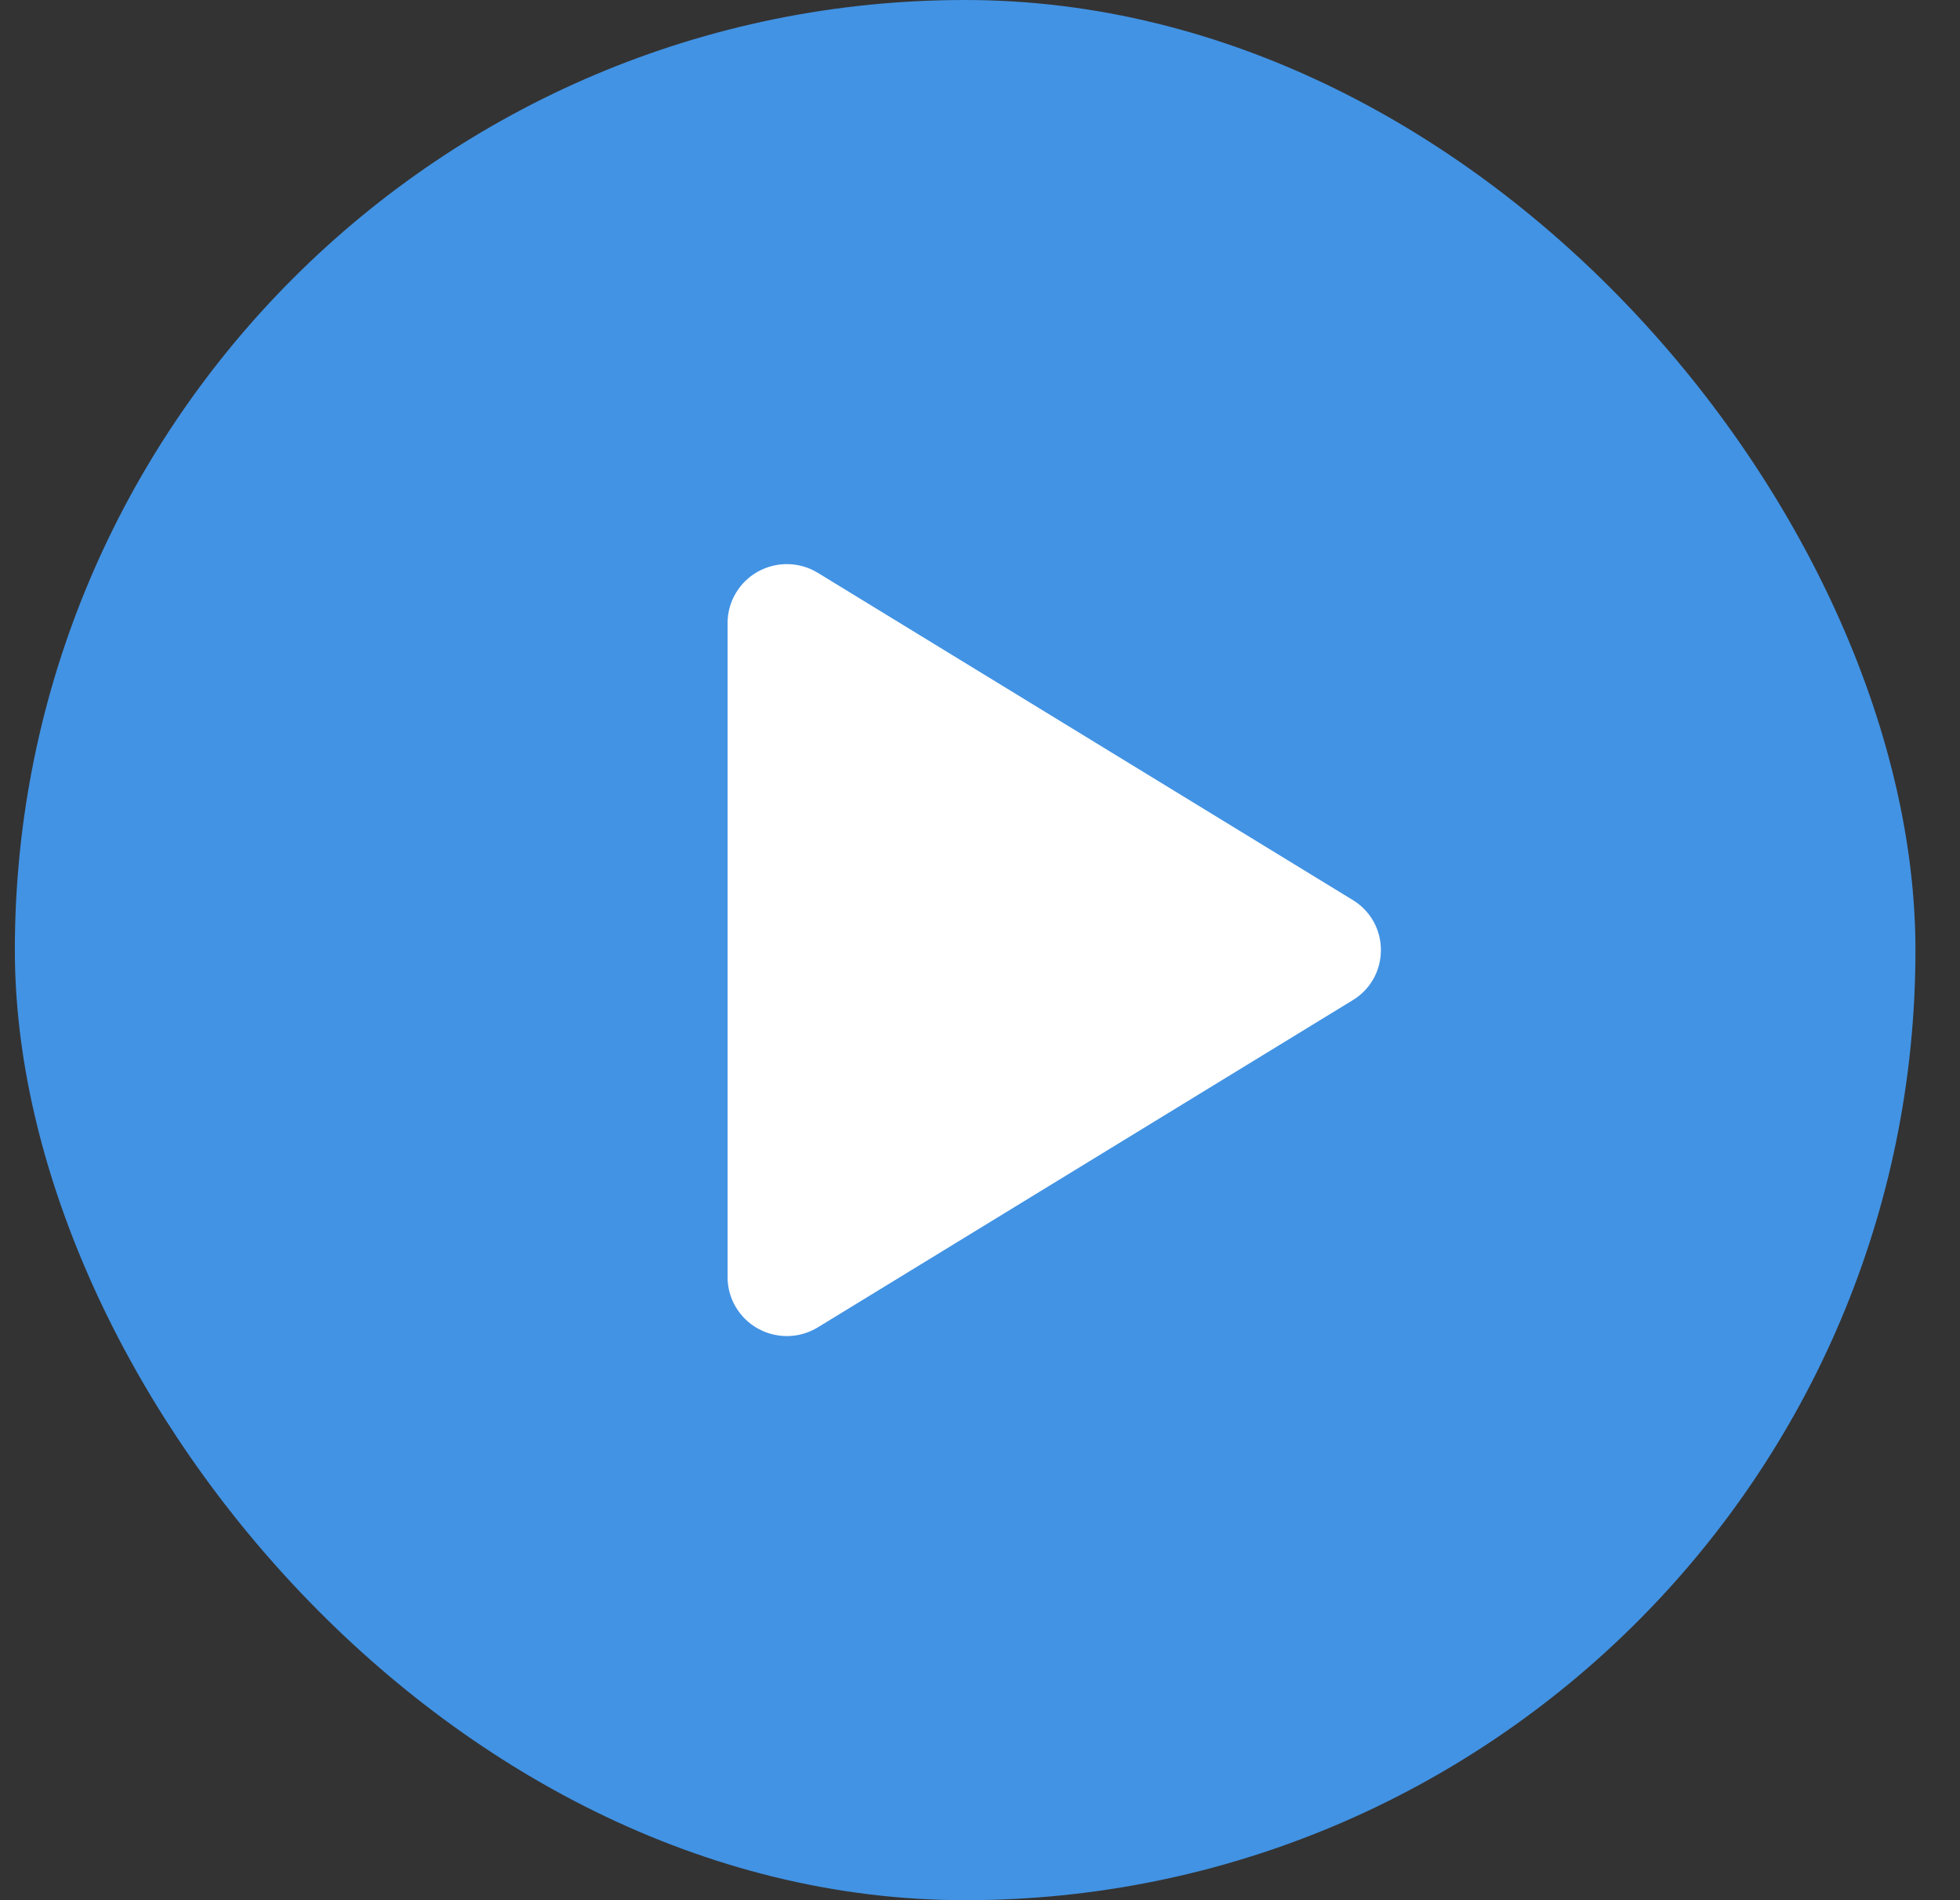
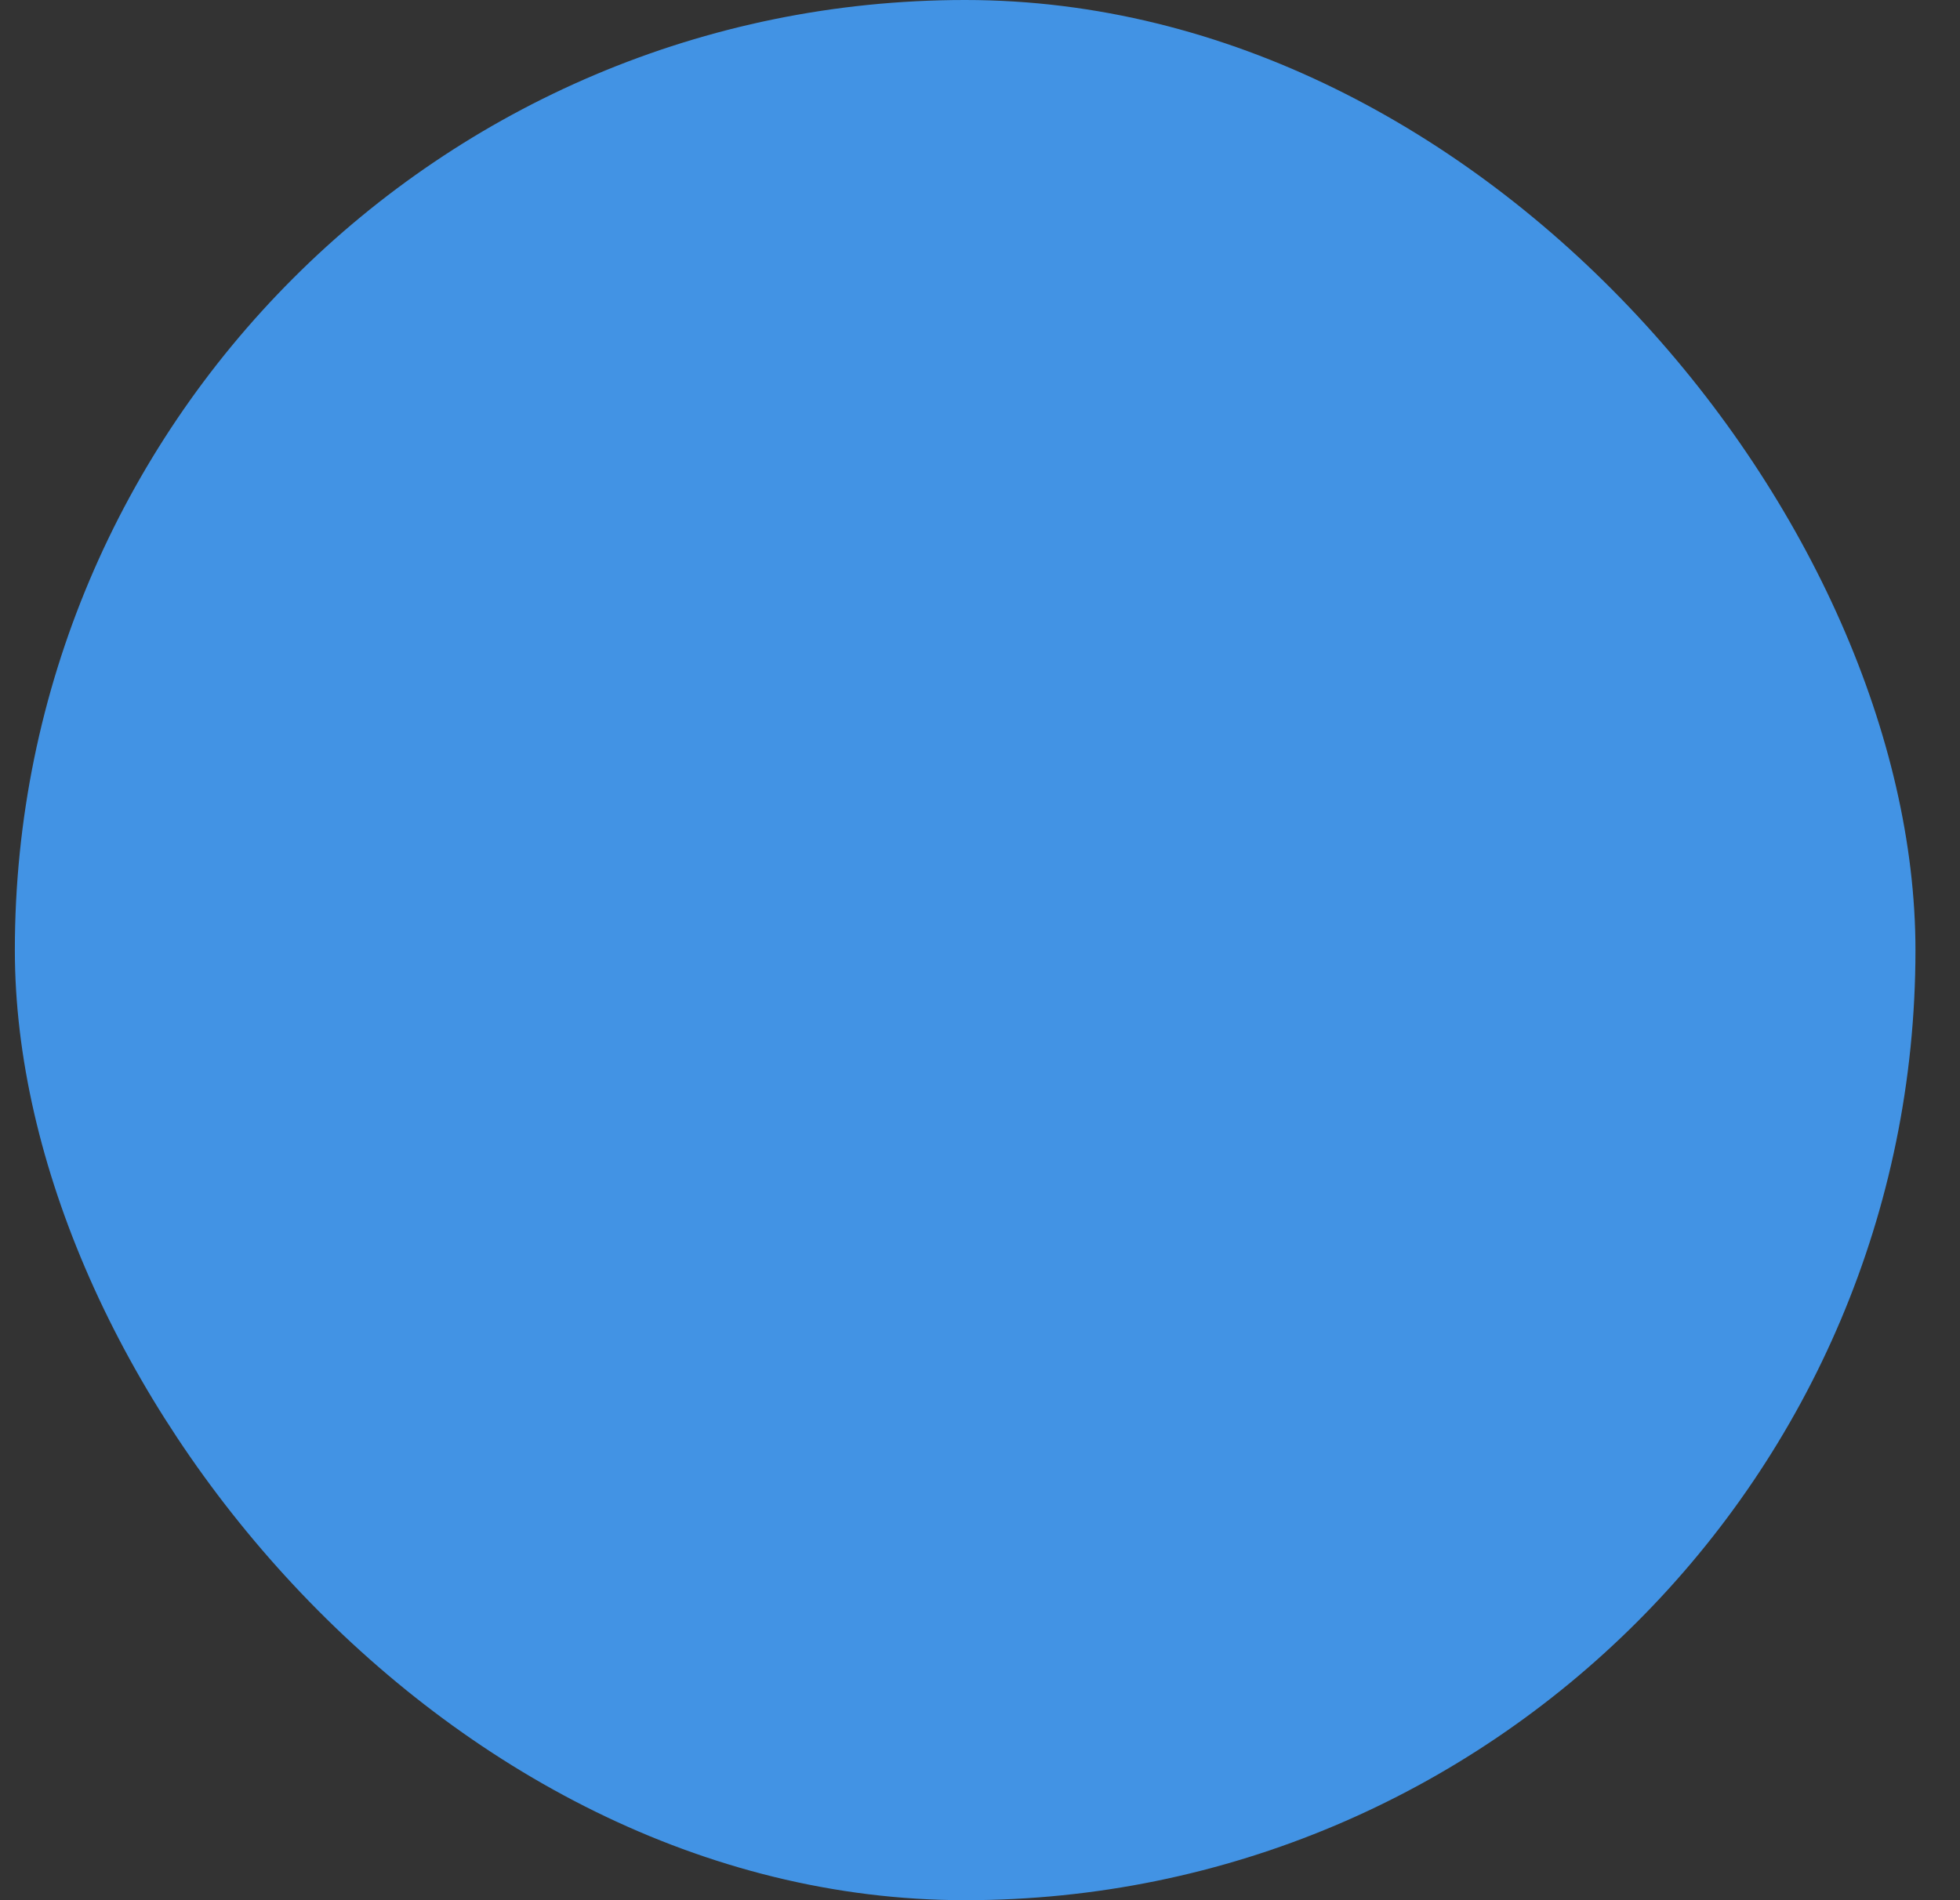
<svg xmlns="http://www.w3.org/2000/svg" width="33" height="32" viewBox="0 0 33 32" fill="none">
  <rect x="0" y="0" width="33" height="32" fill="#333333" stroke="none" />
  <rect x="0.25" width="32" height="32" rx="16" fill="#4293E4" />
  <g clip-path="url(#clip0_85_851)">
-     <path d="M23.25 16C23.25 16.17 23.207 16.337 23.124 16.485C23.04 16.633 22.92 16.757 22.775 16.844L13.77 22.353C13.618 22.446 13.444 22.497 13.266 22.5C13.088 22.503 12.913 22.459 12.758 22.372C12.604 22.286 12.476 22.161 12.387 22.009C12.297 21.857 12.25 21.684 12.25 21.508V10.492C12.25 10.316 12.297 10.143 12.387 9.991C12.476 9.839 12.604 9.714 12.758 9.628C12.913 9.541 13.088 9.497 13.266 9.5C13.444 9.503 13.618 9.554 13.77 9.647L22.775 15.156C22.92 15.243 23.04 15.367 23.124 15.515C23.207 15.663 23.25 15.83 23.25 16Z" fill="white" />
+     <path d="M23.25 16C23.25 16.17 23.207 16.337 23.124 16.485C23.04 16.633 22.92 16.757 22.775 16.844L13.77 22.353C13.618 22.446 13.444 22.497 13.266 22.5C13.088 22.503 12.913 22.459 12.758 22.372C12.604 22.286 12.476 22.161 12.387 22.009C12.297 21.857 12.25 21.684 12.25 21.508V10.492C12.25 10.316 12.297 10.143 12.387 9.991C12.476 9.839 12.604 9.714 12.758 9.628C13.444 9.503 13.618 9.554 13.77 9.647L22.775 15.156C22.92 15.243 23.04 15.367 23.124 15.515C23.207 15.663 23.25 15.83 23.25 16Z" fill="white" />
  </g>
  <defs>
    <clipPath id="clip0_85_851">
-       <rect width="16" height="16" fill="white" transform="translate(8.25 8)" />
-     </clipPath>
+       </clipPath>
  </defs>
</svg>